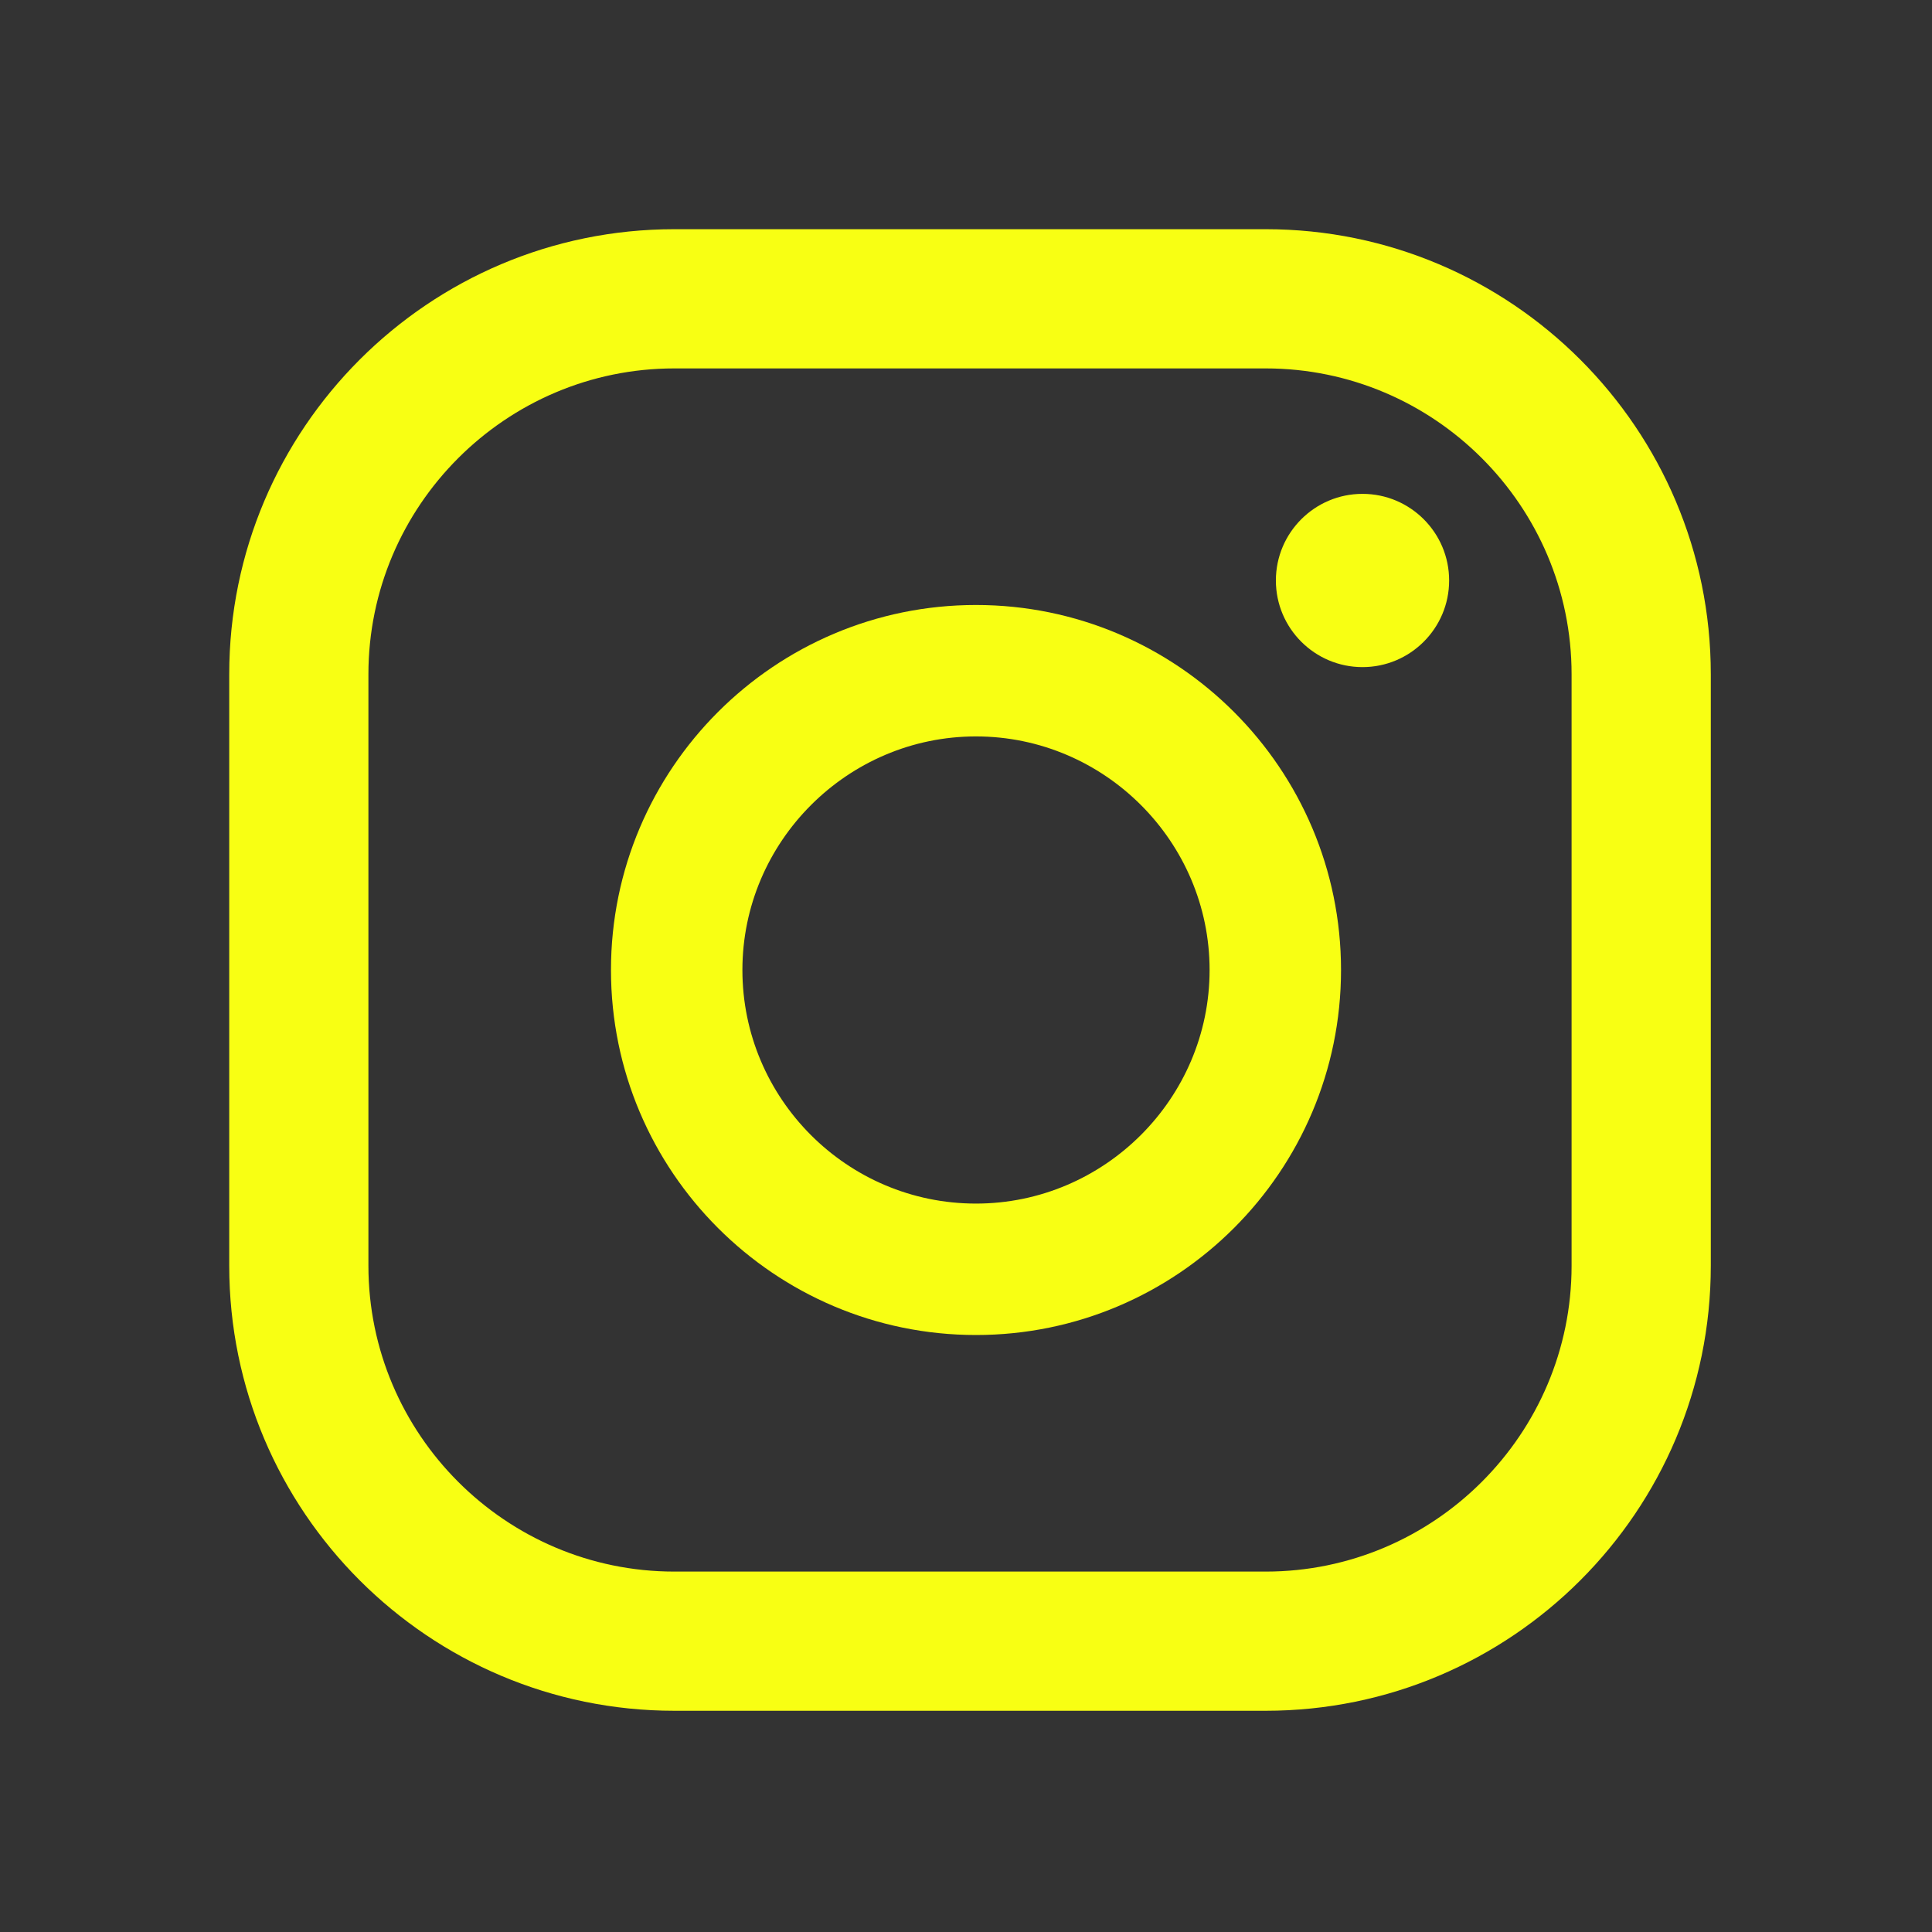
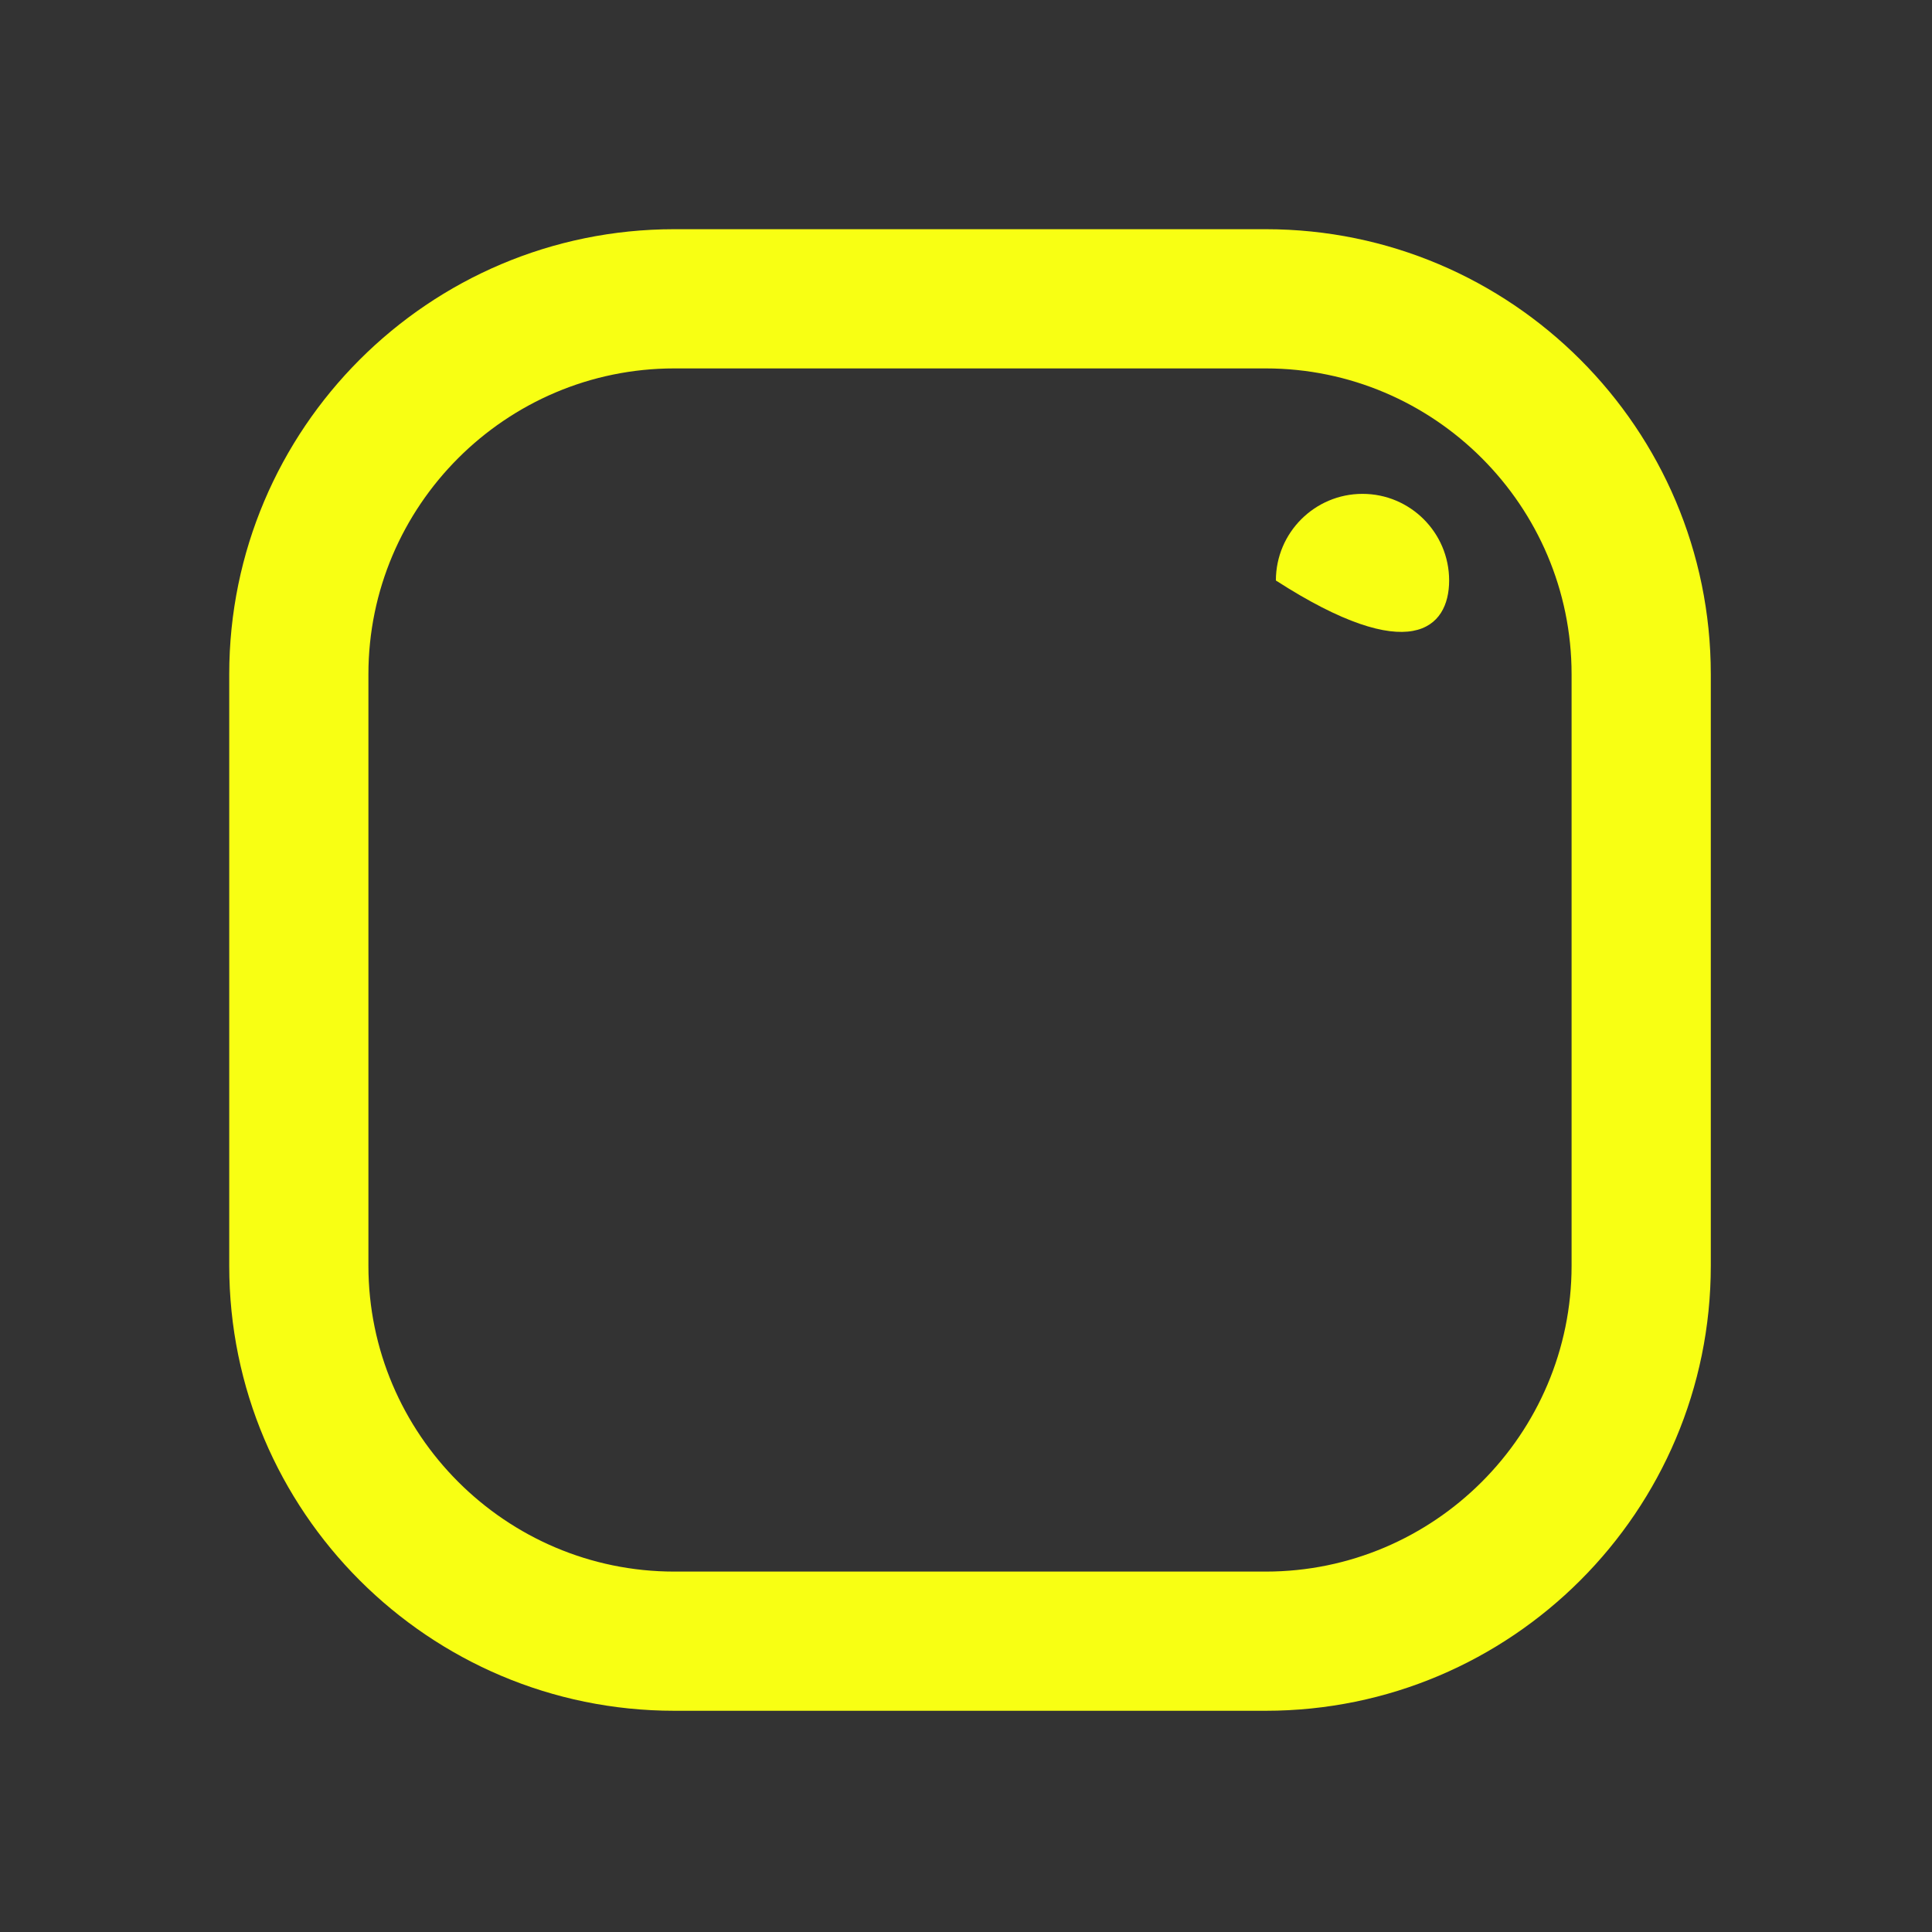
<svg xmlns="http://www.w3.org/2000/svg" width="71" height="71" viewBox="0 0 71 71" fill="none">
  <rect x="0" y="0" width="71" height="71" fill="#333333" stroke="none" />
  <g clip-path="url(#clip0_2920_435)">
-     <path d="M50.071 18.149C48.315 18.149 46.888 19.576 46.888 21.333C46.888 23.089 48.315 24.516 50.071 24.516C51.827 24.516 53.255 23.089 53.255 21.333C53.255 19.576 51.827 18.149 50.071 18.149Z" fill="#F8FF13" />
-     <path d="M35.867 22.233C28.469 22.233 22.453 28.248 22.453 35.647C22.453 43.046 28.469 49.061 35.867 49.061C43.266 49.061 49.282 43.046 49.282 35.647C49.282 28.248 43.266 22.233 35.867 22.233ZM35.867 44.231C31.125 44.231 27.283 40.367 27.283 35.647C27.283 30.927 31.147 27.063 35.867 27.063C40.587 27.063 44.452 30.927 44.452 35.647C44.452 40.367 40.587 44.231 35.867 44.231Z" fill="#F8FF13" />
+     <path d="M50.071 18.149C48.315 18.149 46.888 19.576 46.888 21.333C51.827 24.516 53.255 23.089 53.255 21.333C53.255 19.576 51.827 18.149 50.071 18.149Z" fill="#F8FF13" />
    <path d="M46.515 62.87H24.78C15.757 62.87 8.424 55.538 8.424 46.514V24.779C8.424 15.756 15.757 8.423 24.78 8.423H46.515C55.538 8.423 62.871 15.756 62.871 24.779V46.514C62.871 55.538 55.538 62.87 46.515 62.87ZM24.78 13.539C18.589 13.539 13.539 18.588 13.539 24.779V46.514C13.539 52.706 18.589 57.755 24.78 57.755H46.515C52.706 57.755 57.755 52.706 57.755 46.514V24.779C57.755 18.588 52.706 13.539 46.515 13.539H24.78Z" fill="#F8FF13" />
  </g>
  <defs>
    <clipPath id="clip0_2920_435">
      <rect width="54.447" height="54.447" fill="white" transform="translate(8.424 8.423)" />
    </clipPath>
  </defs>
</svg>